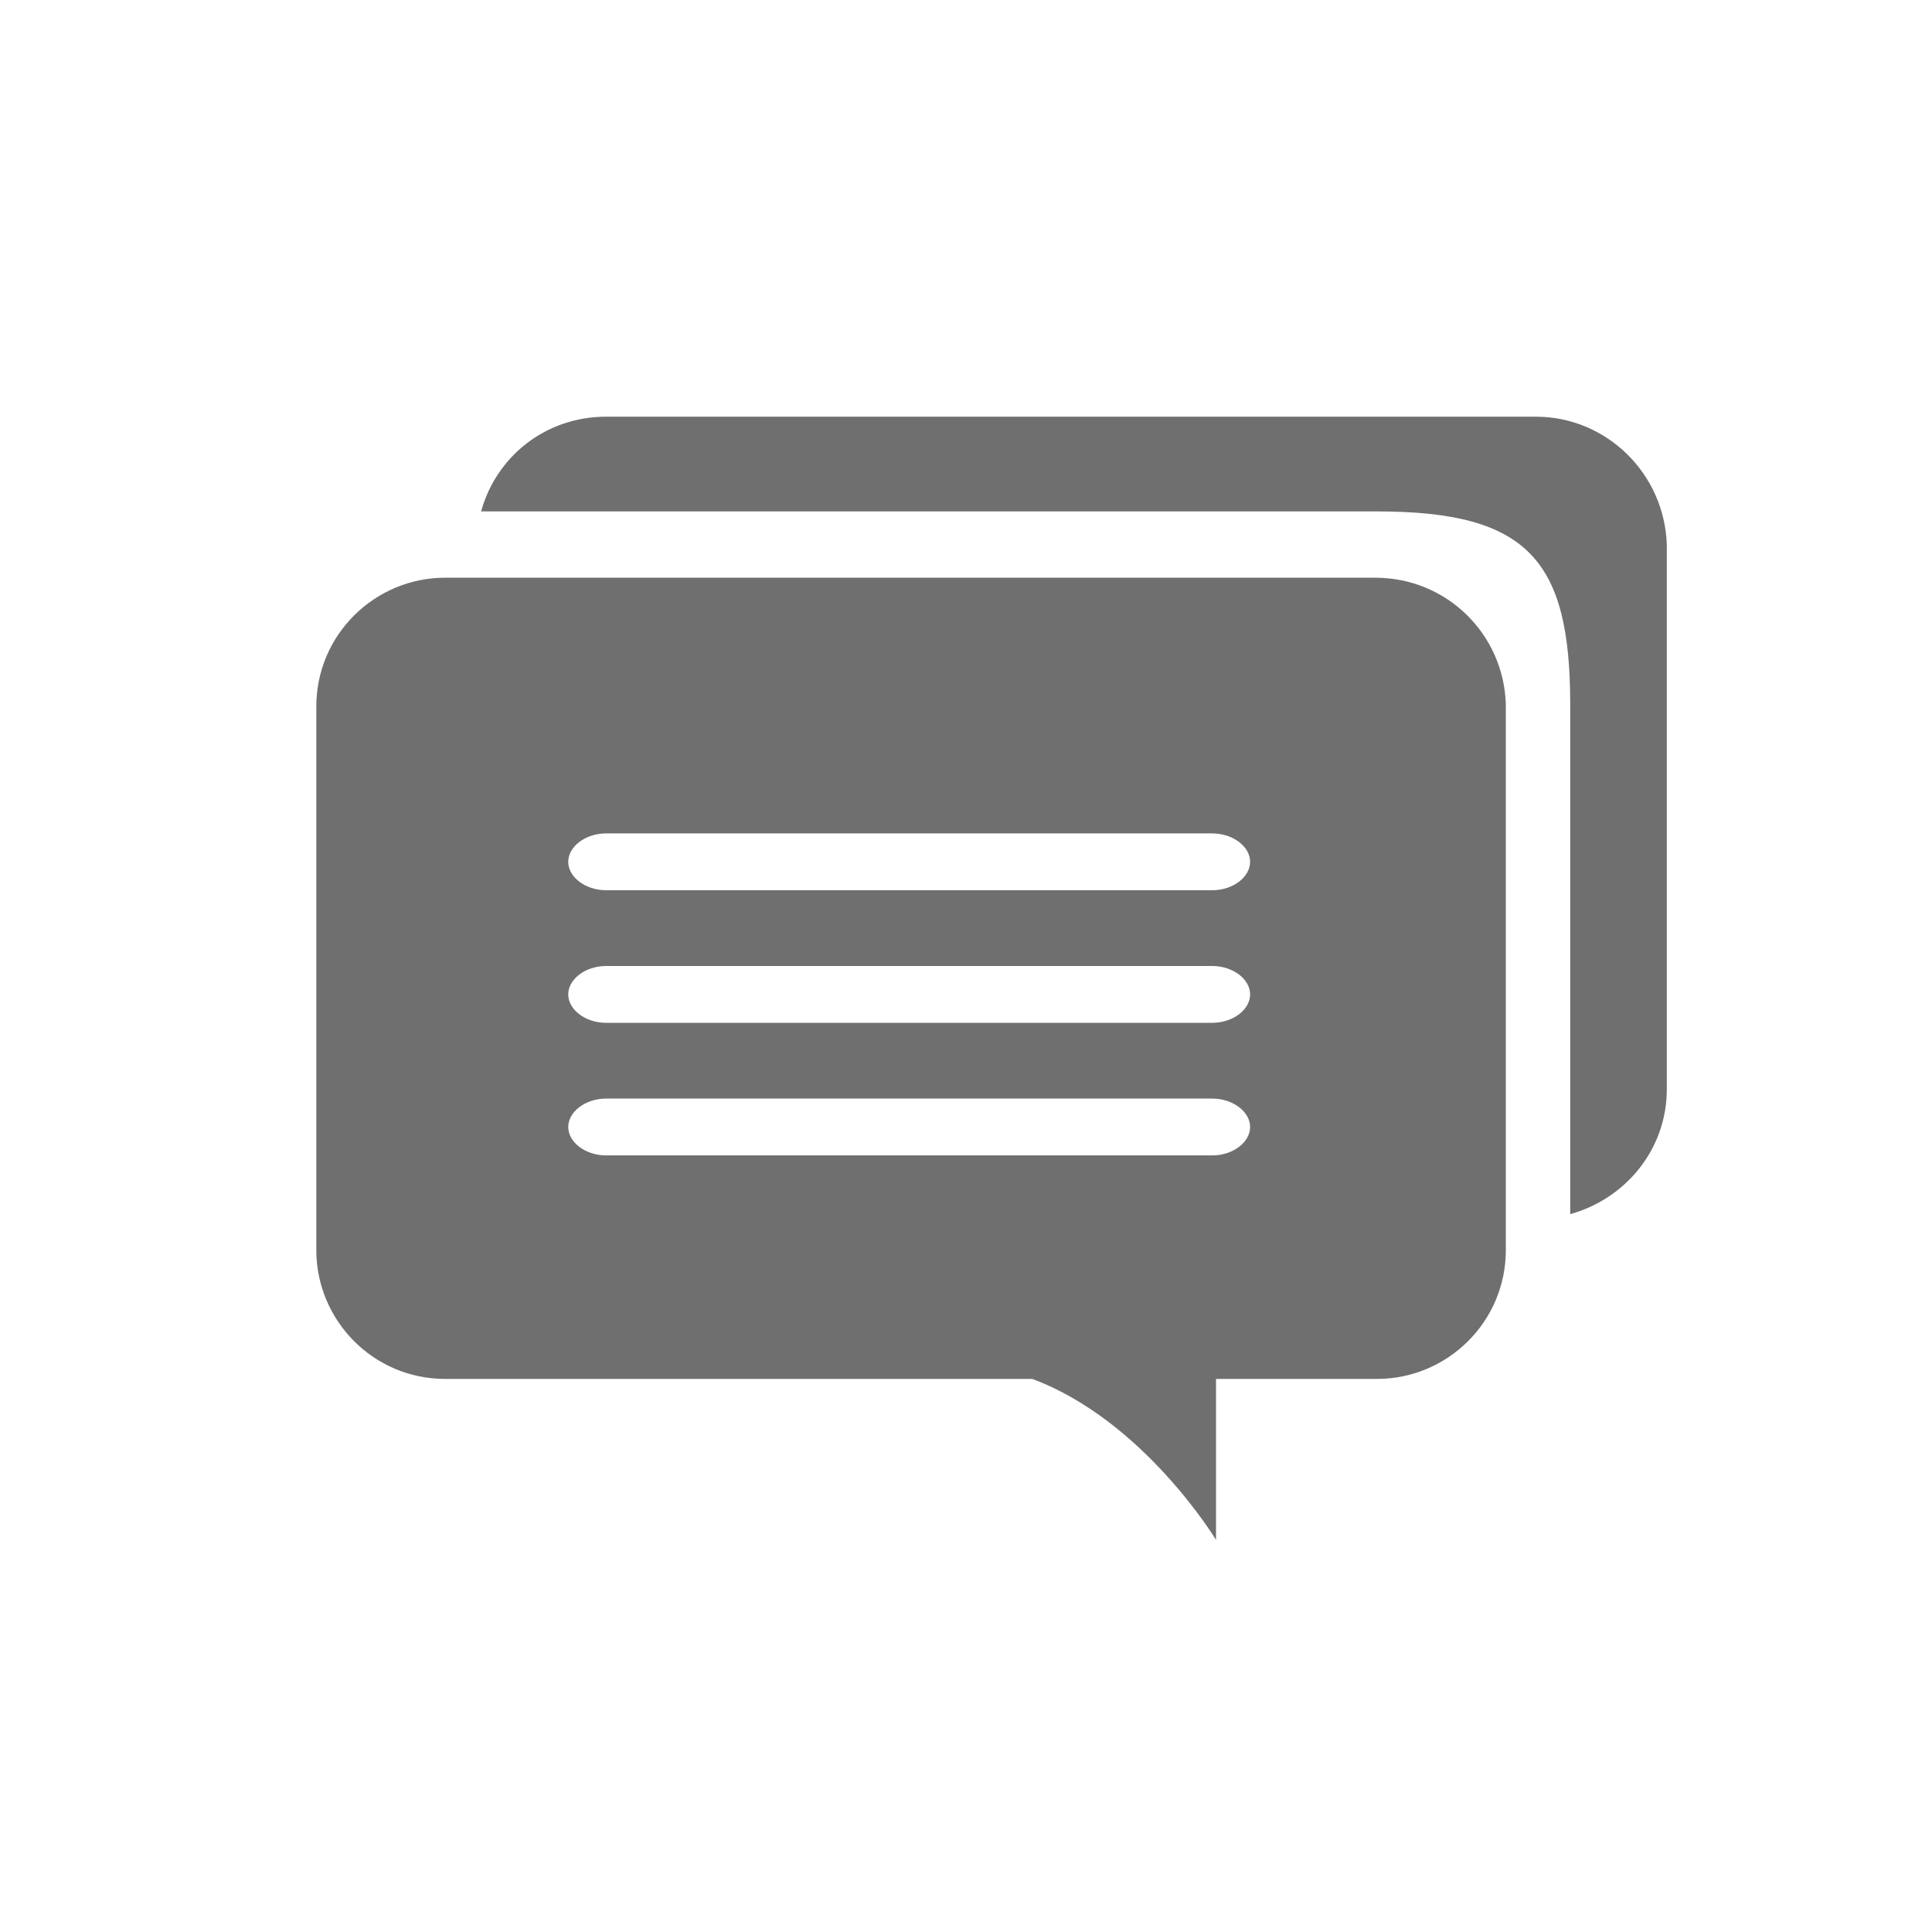
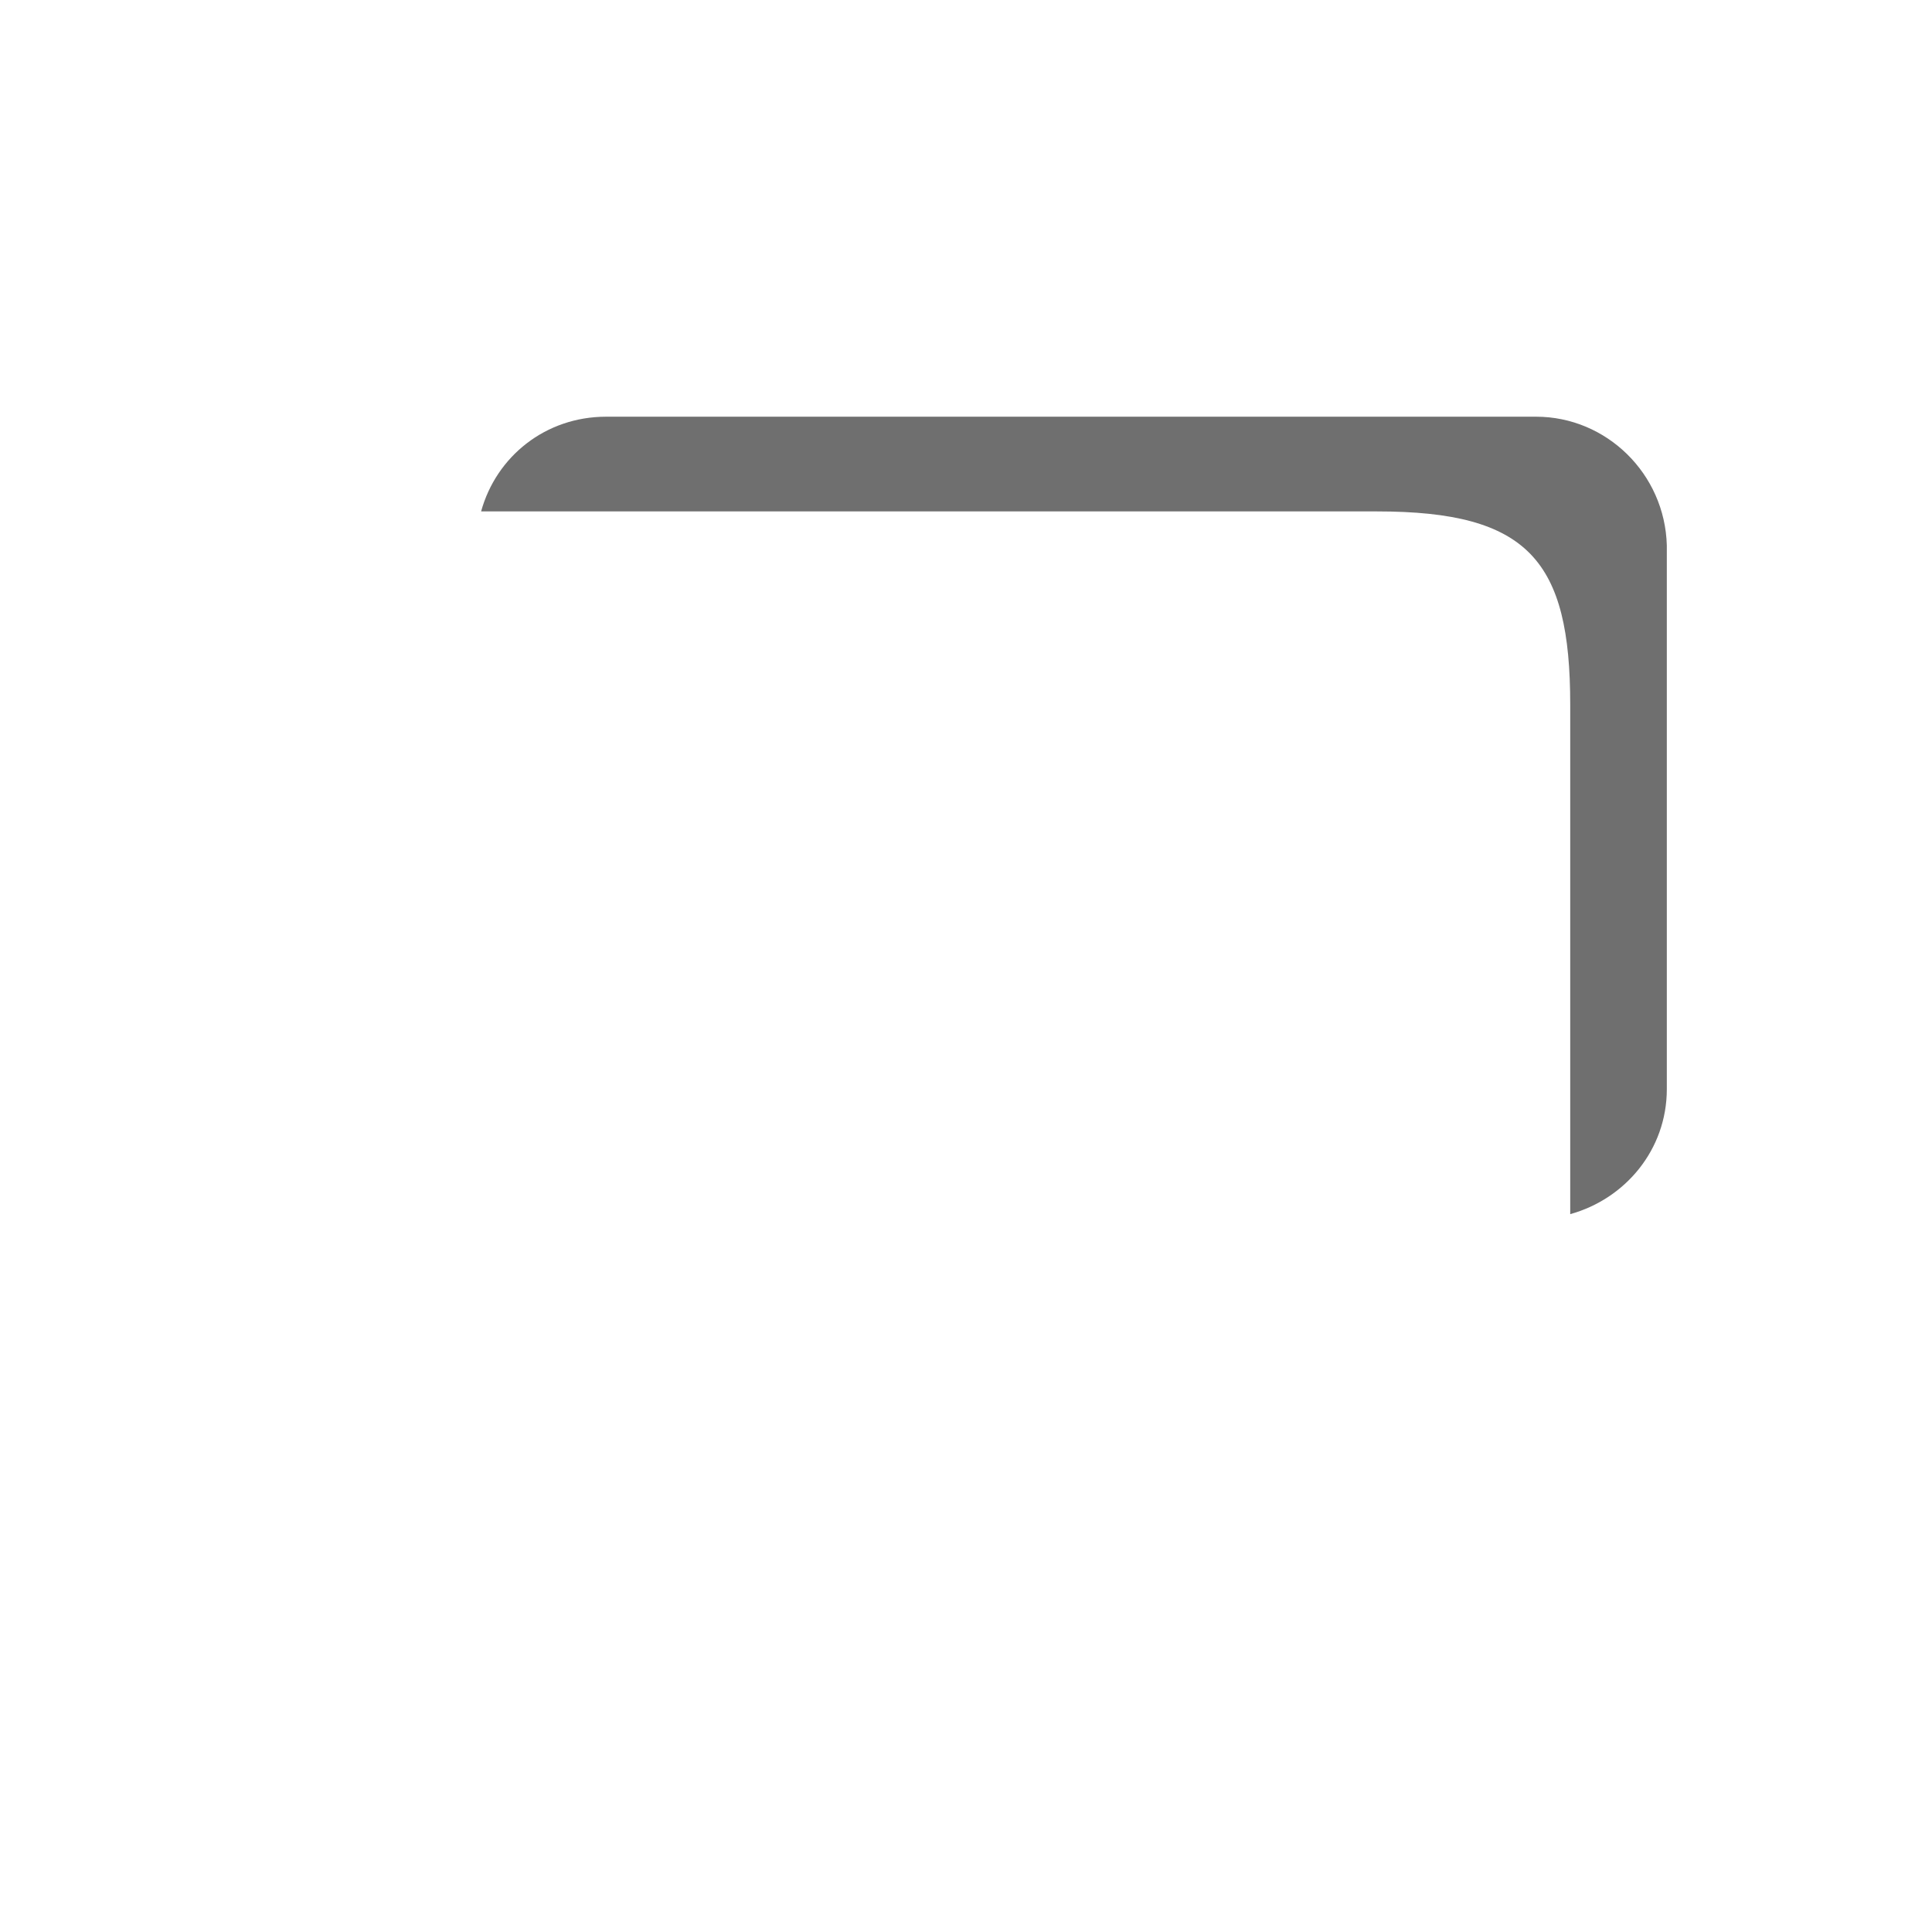
<svg xmlns="http://www.w3.org/2000/svg" version="1.1" id="svg-icon" x="0px" y="0px" width="102px" height="102px" viewBox="0 0 102 102" style="enable-background:new 0 0 102 102;" xml:space="preserve">
  <style type="text/css">
.icon-shape{fill:#6F6F6F;}
</style>
  <g id="svg-icon">
    <path class="icon-shape" d="M81.1,22H32c-3.2,0-5.8,2.1-6.6,5h47.3c8,0,10.2,2.6,10.2,10.2v26.9c2.9-0.8,5.1-3.4,5.1-6.6V28.8   C87.9,25,84.8,22,81.1,22z" />
-     <path class="icon-shape" d="M72.6,30.5H23.5c-3.7,0-6.8,3-6.8,6.8V66c0,3.7,3,6.8,6.8,6.8h31c5.9,2.2,9.7,8.5,9.7,8.5v-8.5h8.5   c3.7,0,6.8-3,6.8-6.8V37.2C79.4,33.5,76.4,30.5,72.6,30.5z M64,61H32c-1.1,0-2-0.7-2-1.5s0.9-1.5,2-1.5h32c1.1,0,2,0.7,2,1.5   S65.1,61,64,61z M64,54H32c-1.1,0-2-0.7-2-1.5s0.9-1.5,2-1.5h32c1.1,0,2,0.7,2,1.5S65.1,54,64,54z M64,47H32c-1.1,0-2-0.7-2-1.5   s0.9-1.5,2-1.5h32c1.1,0,2,0.7,2,1.5S65.1,47,64,47z" />
  </g>
</svg>